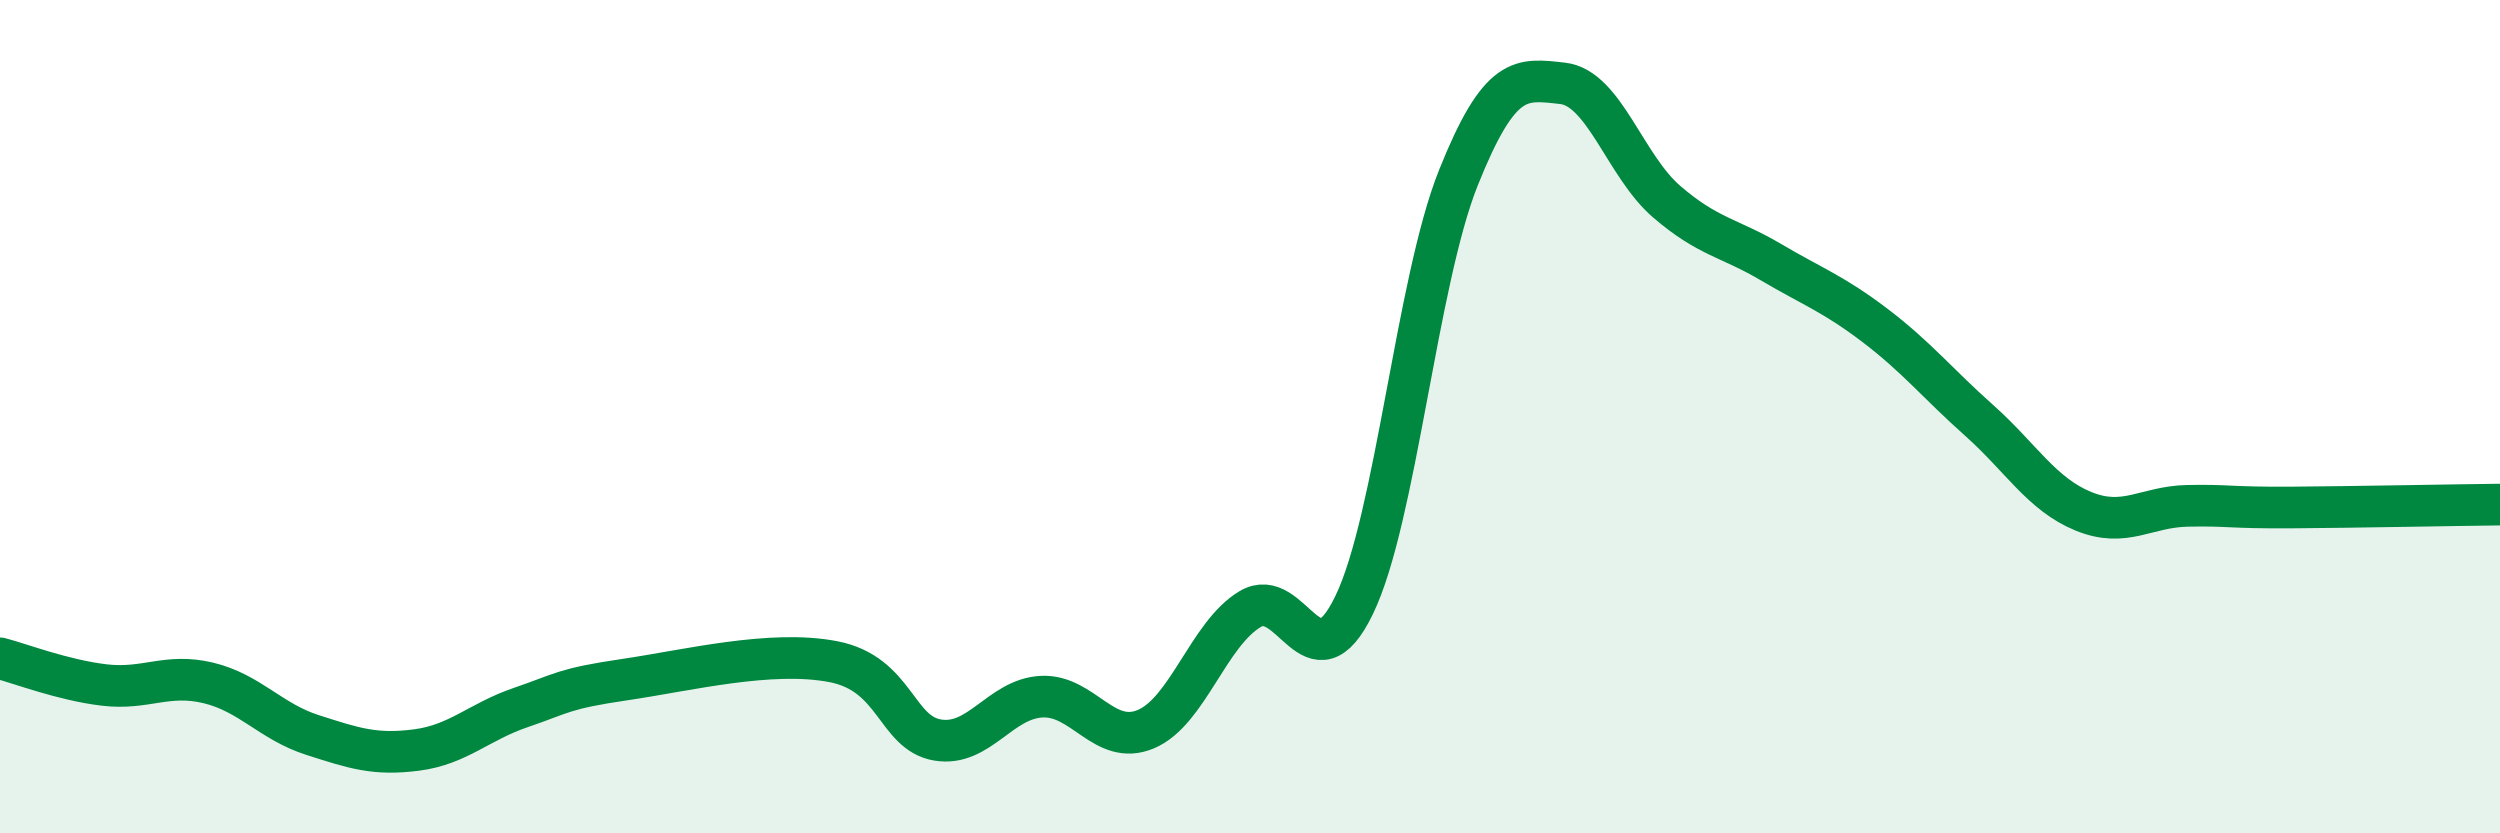
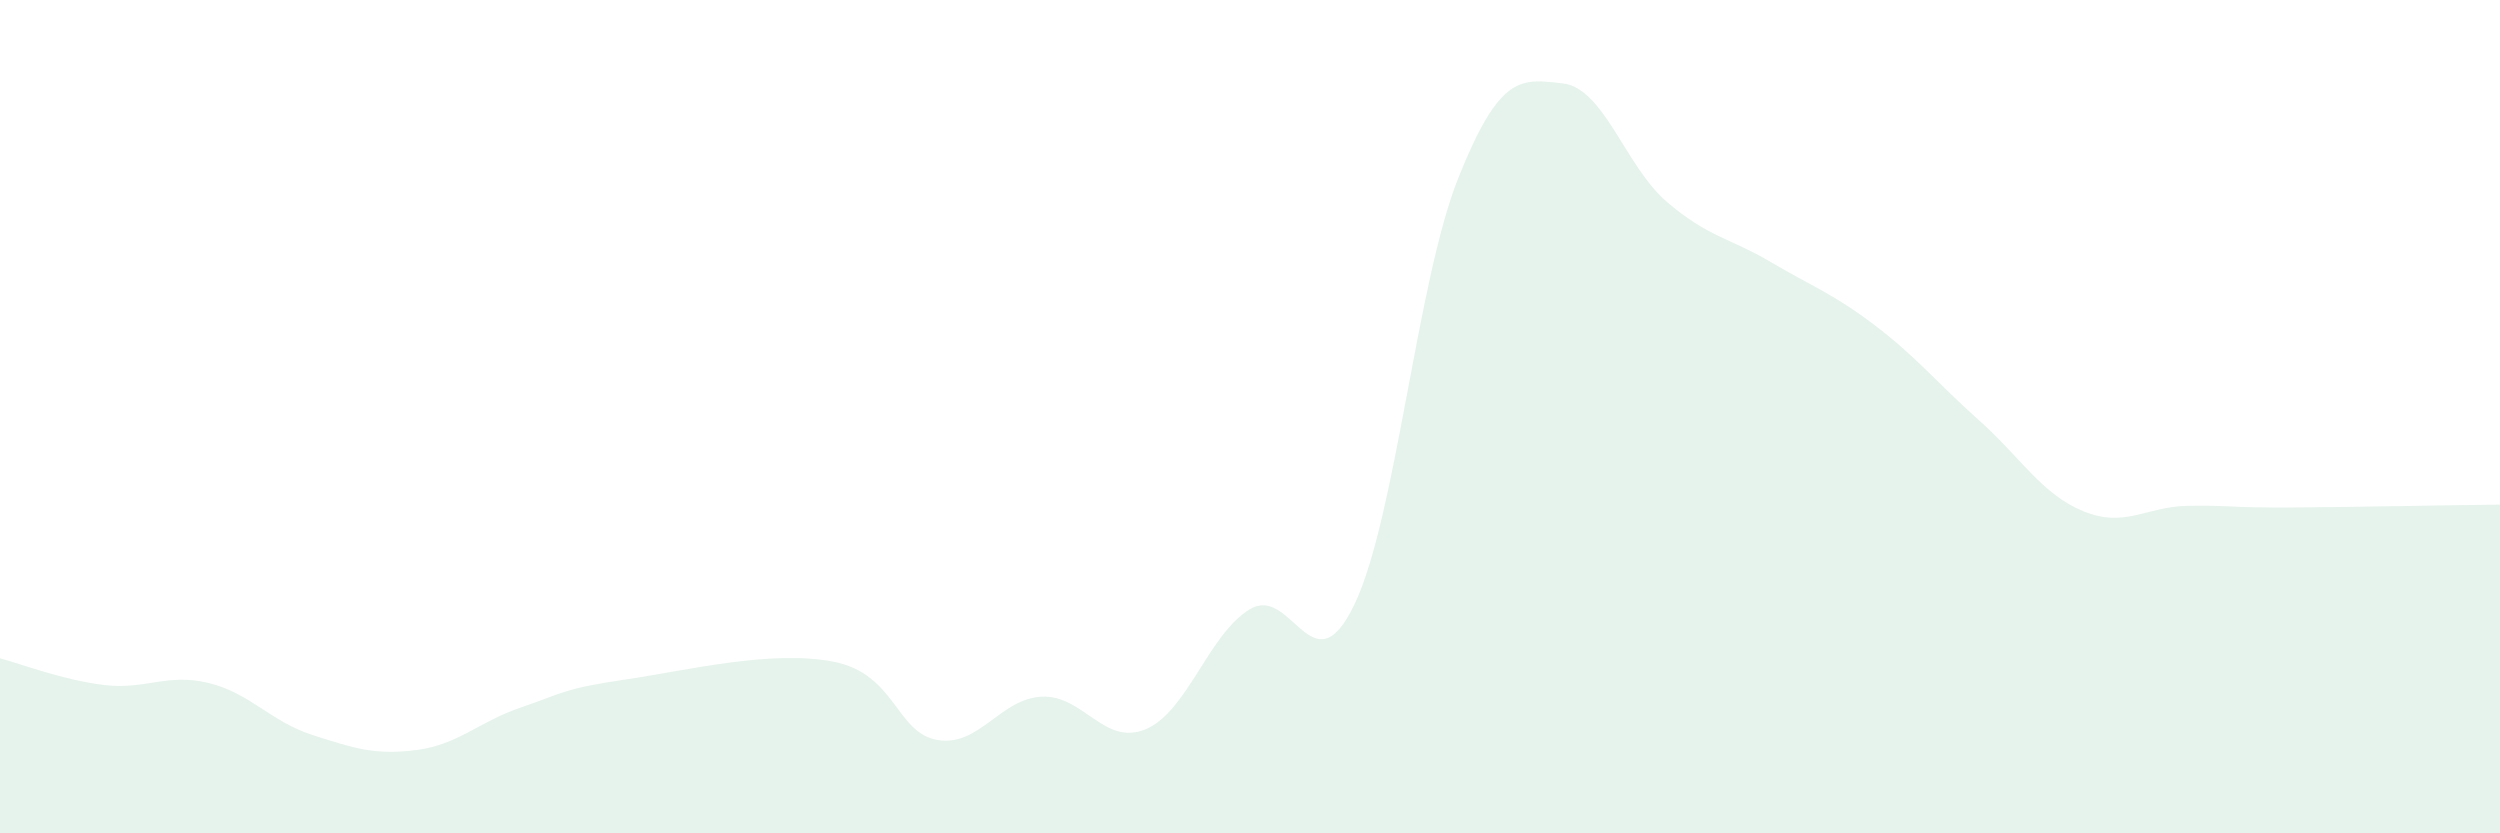
<svg xmlns="http://www.w3.org/2000/svg" width="60" height="20" viewBox="0 0 60 20">
  <path d="M 0,15.8 C 0.5,15.93 1.5,16.32 2.5,16.44 C 3.5,16.56 4,16.15 5,16.39 C 6,16.63 6.5,17.32 7.5,17.64 C 8.5,17.96 9,18.13 10,18 C 11,17.87 11.5,17.32 12.5,16.98 C 13.5,16.64 13.5,16.53 15,16.31 C 16.5,16.09 18.5,15.59 20,15.88 C 21.5,16.17 21.5,17.59 22.5,17.76 C 23.5,17.93 24,16.77 25,16.72 C 26,16.67 26.5,17.92 27.5,17.5 C 28.5,17.08 29,15.22 30,14.62 C 31,14.02 31.5,16.59 32.5,14.52 C 33.5,12.45 34,6.77 35,4.27 C 36,1.77 36.5,1.89 37.5,2 C 38.5,2.11 39,3.98 40,4.84 C 41,5.7 41.5,5.7 42.5,6.29 C 43.5,6.88 44,7.05 45,7.81 C 46,8.57 46.5,9.2 47.5,10.09 C 48.5,10.98 49,11.86 50,12.27 C 51,12.68 51.5,12.16 52.5,12.14 C 53.5,12.12 53.5,12.19 55,12.18 C 56.5,12.17 59,12.12 60,12.11L60 20L0 20Z" fill="#008740" opacity="0.1" stroke-linecap="round" stroke-linejoin="round" />
-   <path d="M 0,15.8 C 0.5,15.93 1.5,16.32 2.5,16.44 C 3.5,16.56 4,16.15 5,16.39 C 6,16.63 6.5,17.32 7.5,17.64 C 8.5,17.96 9,18.13 10,18 C 11,17.87 11.5,17.32 12.5,16.98 C 13.5,16.64 13.5,16.53 15,16.31 C 16.5,16.09 18.5,15.59 20,15.88 C 21.5,16.17 21.5,17.59 22.5,17.76 C 23.5,17.93 24,16.77 25,16.72 C 26,16.67 26.5,17.92 27.5,17.5 C 28.5,17.08 29,15.22 30,14.62 C 31,14.02 31.5,16.59 32.5,14.52 C 33.5,12.45 34,6.77 35,4.27 C 36,1.77 36.5,1.89 37.5,2 C 38.5,2.11 39,3.98 40,4.84 C 41,5.7 41.5,5.7 42.5,6.29 C 43.5,6.88 44,7.05 45,7.81 C 46,8.57 46.5,9.2 47.5,10.09 C 48.5,10.98 49,11.86 50,12.27 C 51,12.68 51.5,12.16 52.5,12.14 C 53.5,12.12 53.5,12.19 55,12.18 C 56.5,12.17 59,12.12 60,12.11" stroke="#008740" stroke-width="1" fill="none" stroke-linecap="round" stroke-linejoin="round" />
</svg>